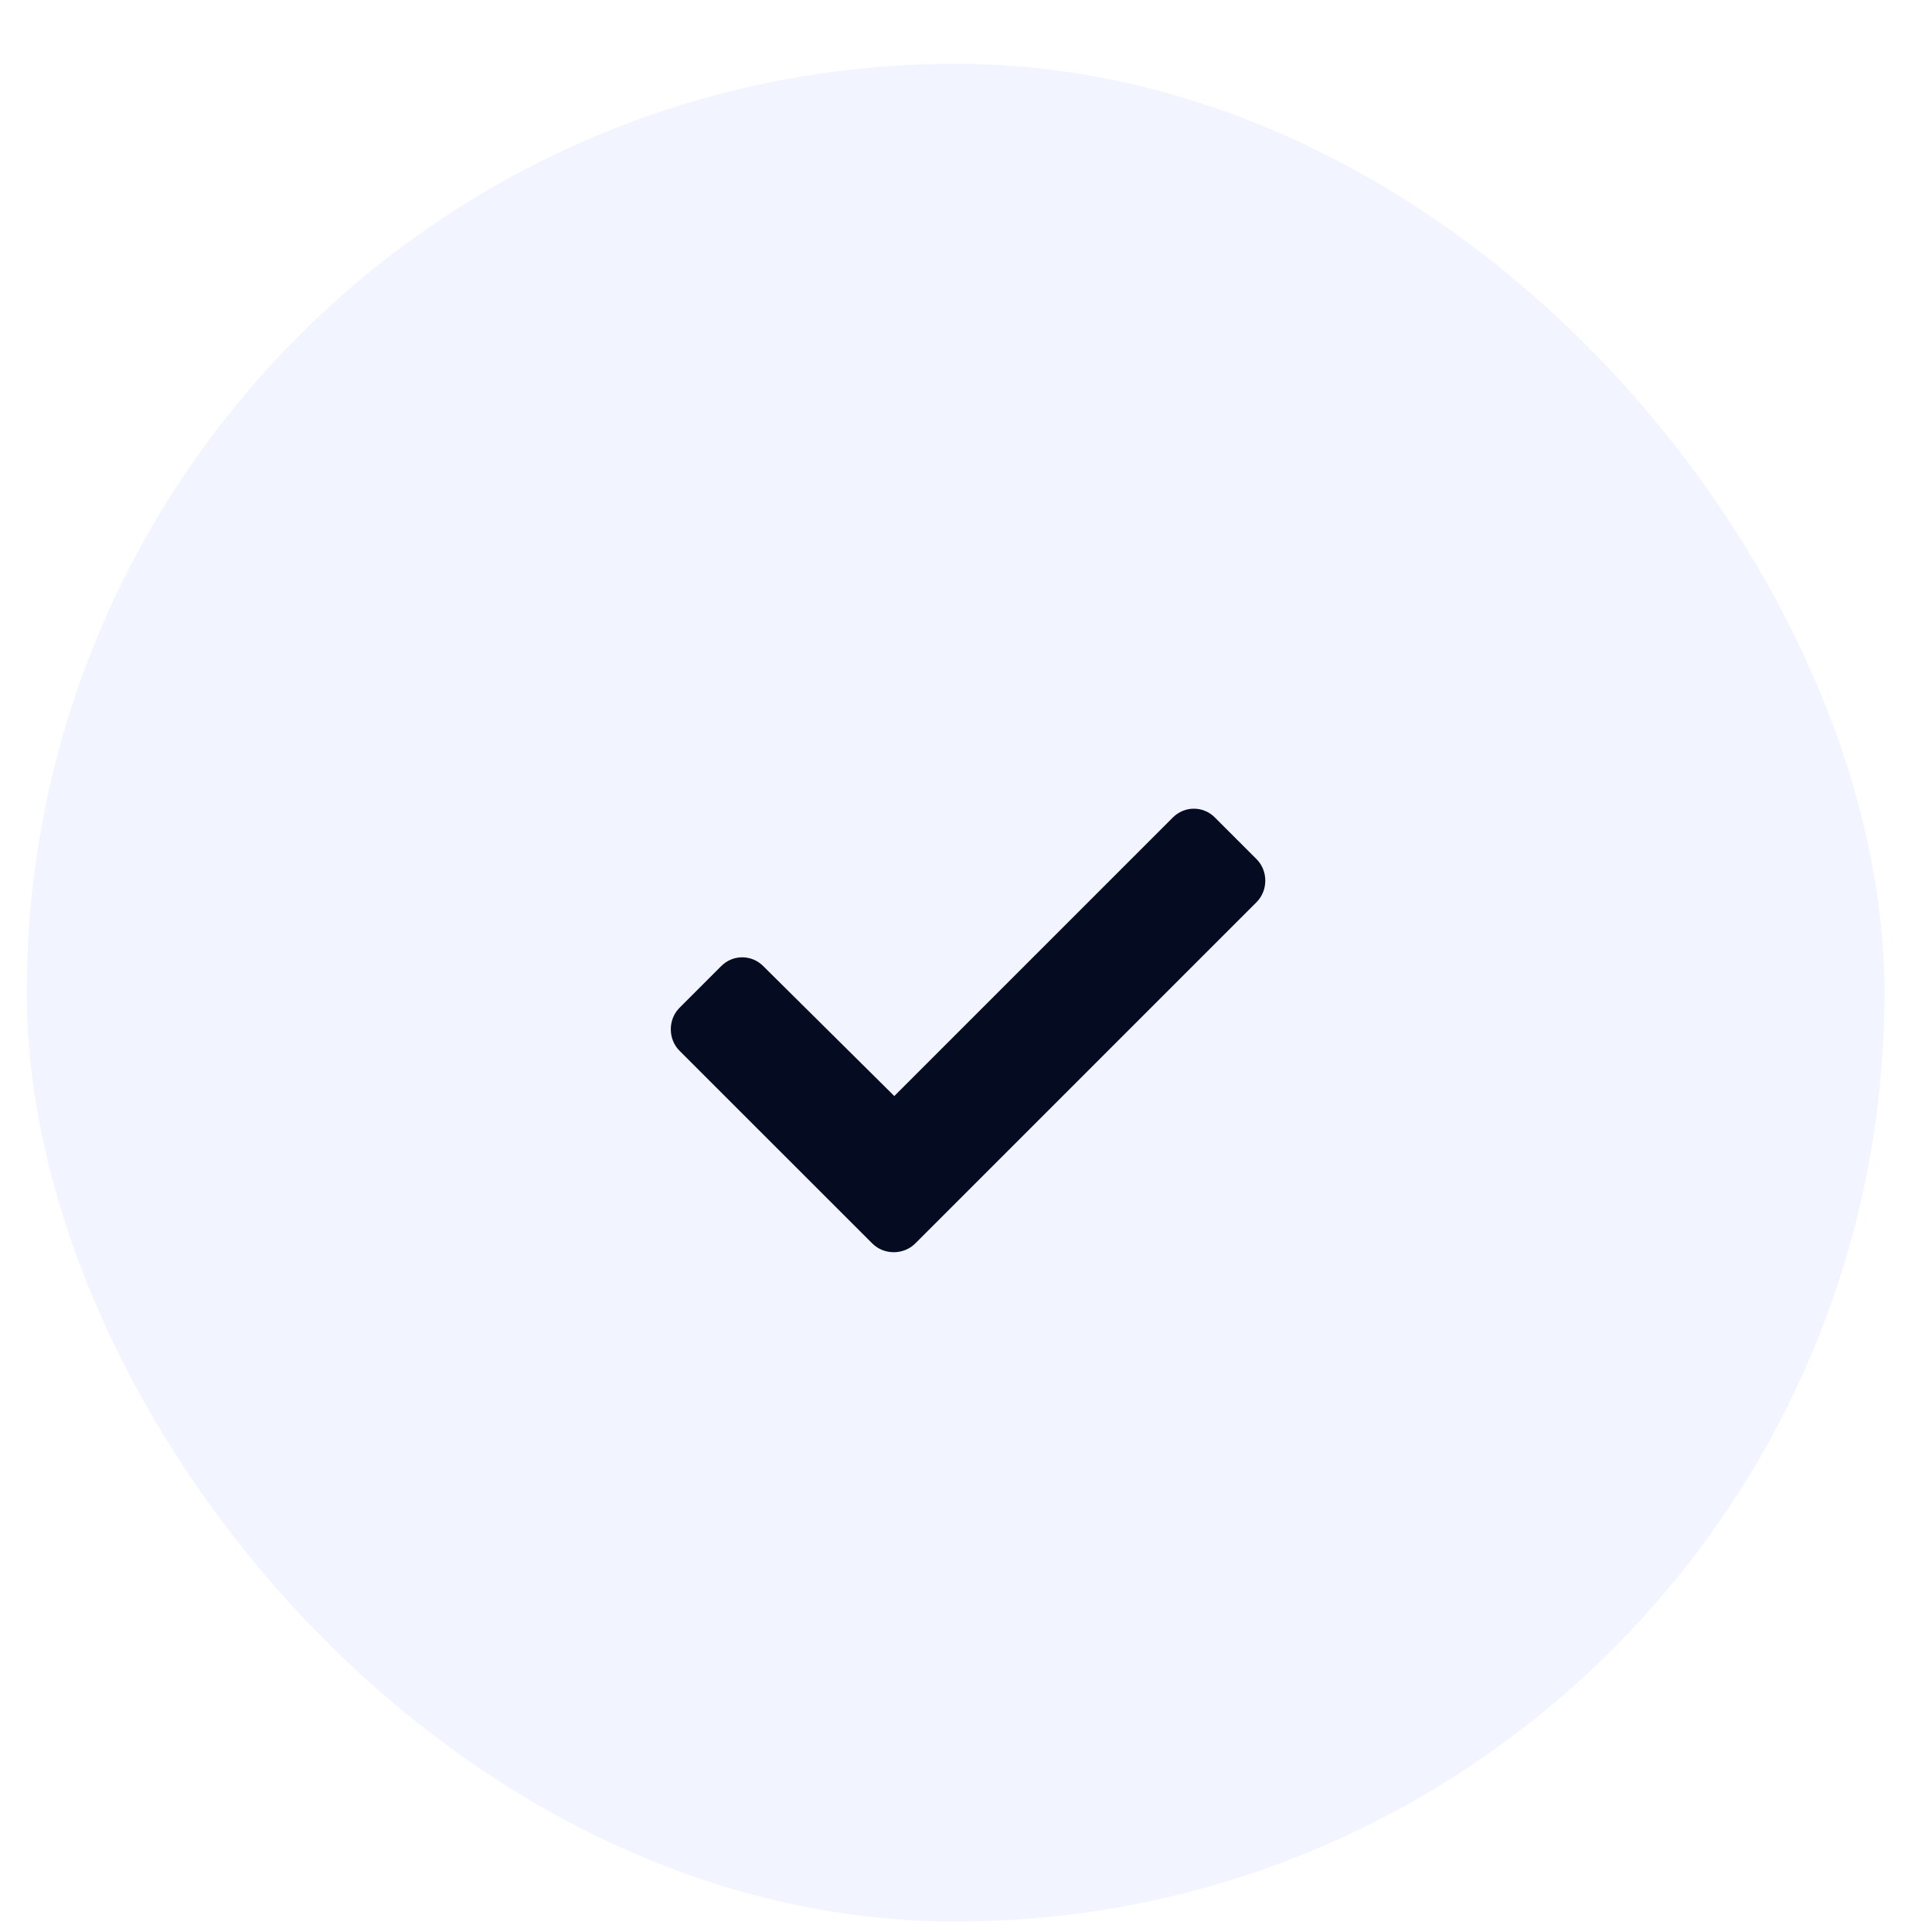
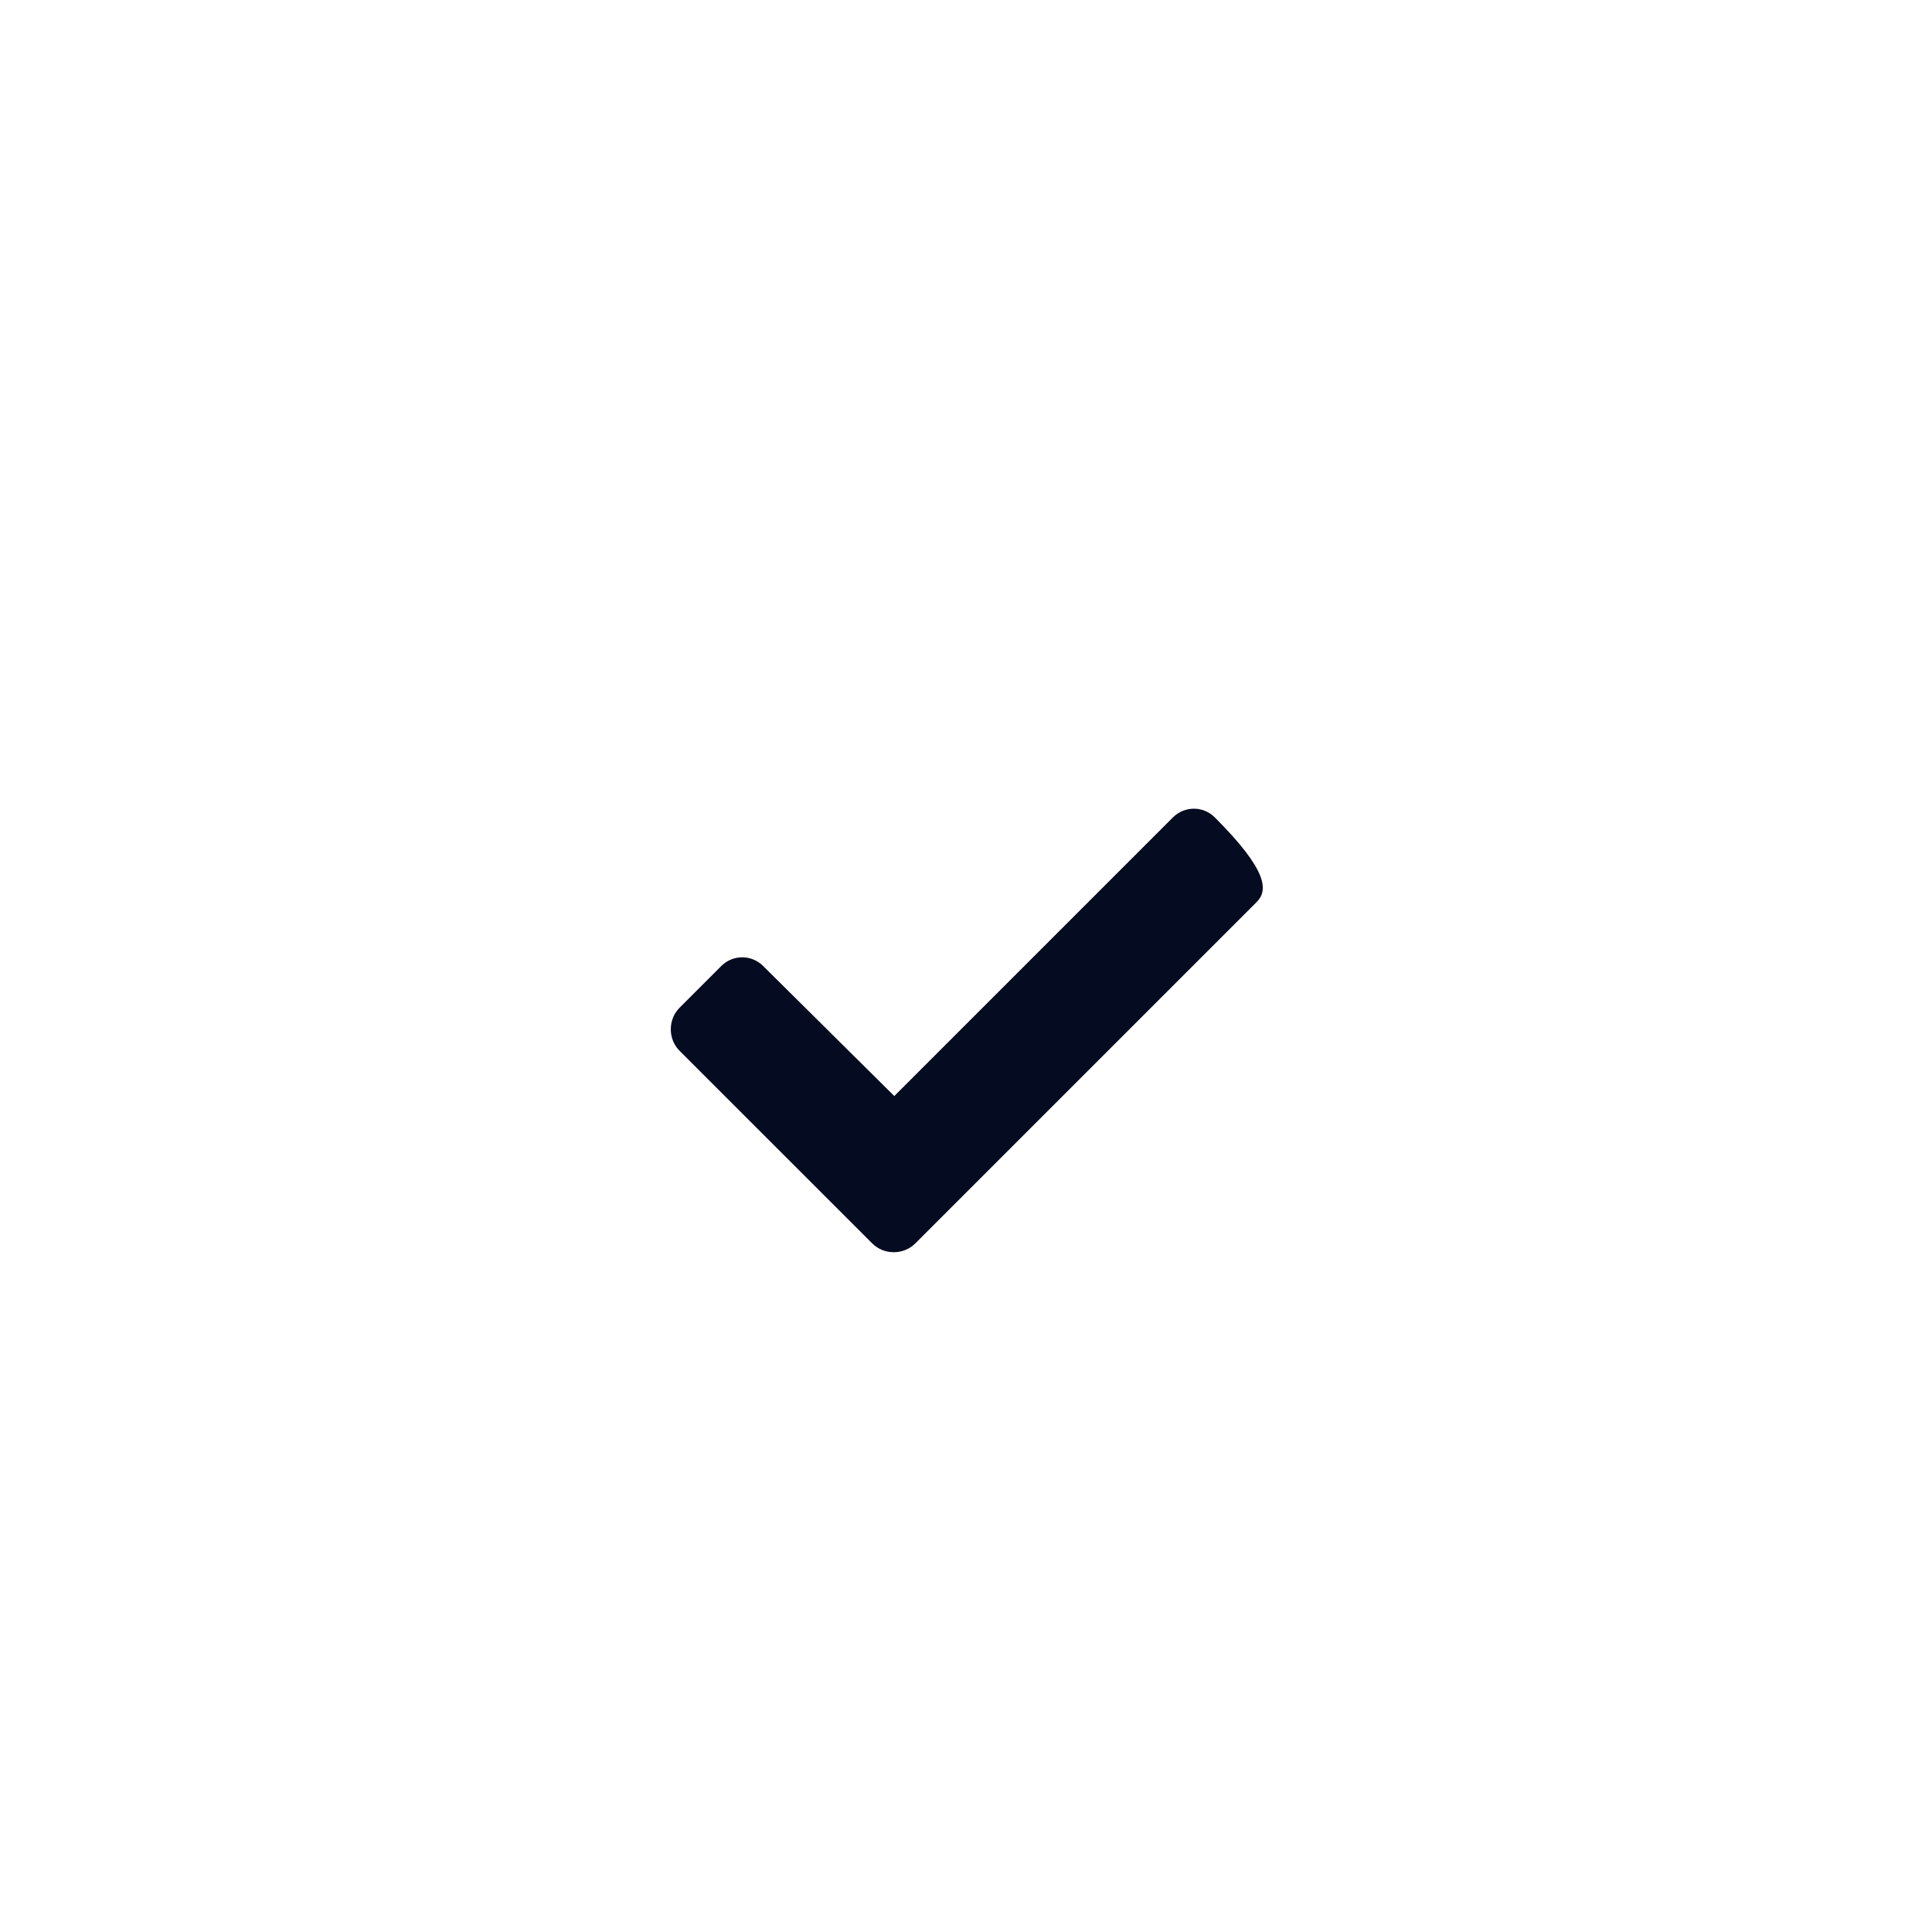
<svg xmlns="http://www.w3.org/2000/svg" width="26" height="26" viewBox="0 0 26 26" fill="none">
-   <rect x="0.36" y="0.859" width="25" height="25" rx="12.5" fill="#405FF2" fill-opacity="0.07" />
-   <path d="M11.739 16.734L9.145 14.141C8.988 13.984 8.988 13.719 9.145 13.562L9.707 13C9.863 12.844 10.114 12.844 10.27 13L12.035 14.75L15.785 11C15.942 10.844 16.192 10.844 16.348 11L16.91 11.562C17.067 11.719 17.067 11.984 16.91 12.141L12.317 16.734C12.16 16.891 11.895 16.891 11.739 16.734Z" fill="#050B20" />
+   <path d="M11.739 16.734L9.145 14.141C8.988 13.984 8.988 13.719 9.145 13.562L9.707 13C9.863 12.844 10.114 12.844 10.27 13L12.035 14.75L15.785 11C15.942 10.844 16.192 10.844 16.348 11C17.067 11.719 17.067 11.984 16.91 12.141L12.317 16.734C12.16 16.891 11.895 16.891 11.739 16.734Z" fill="#050B20" />
</svg>